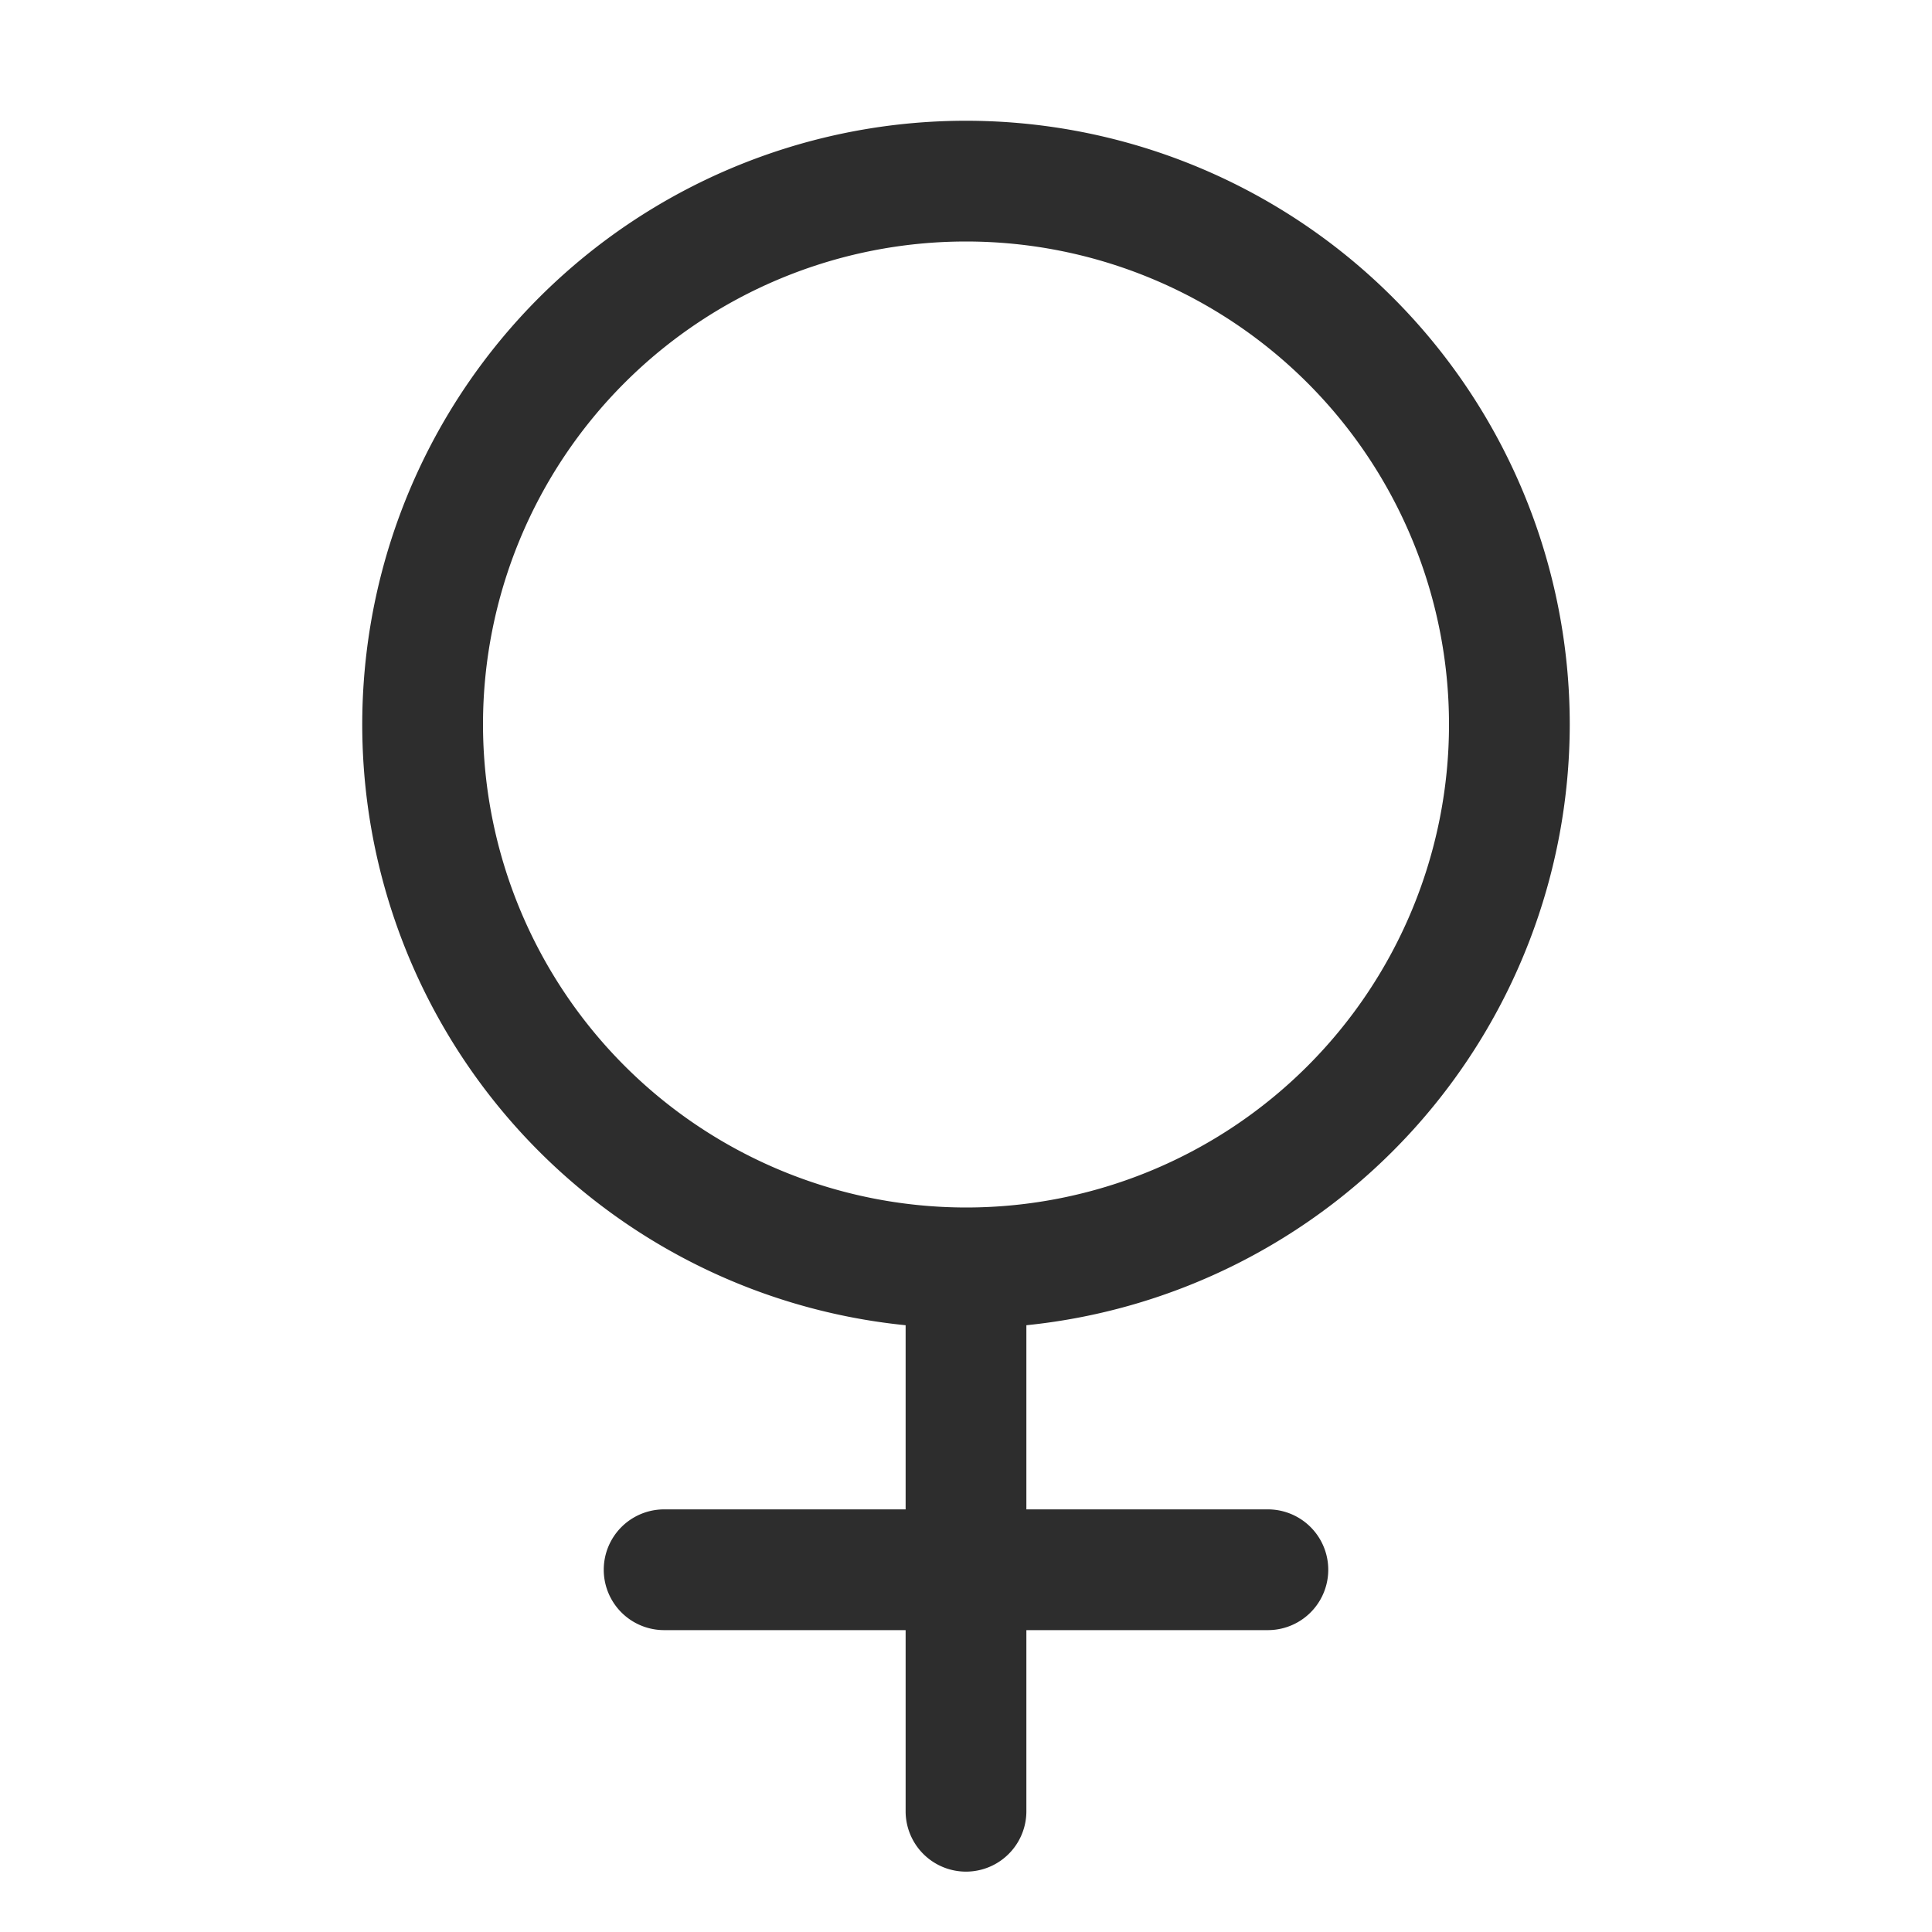
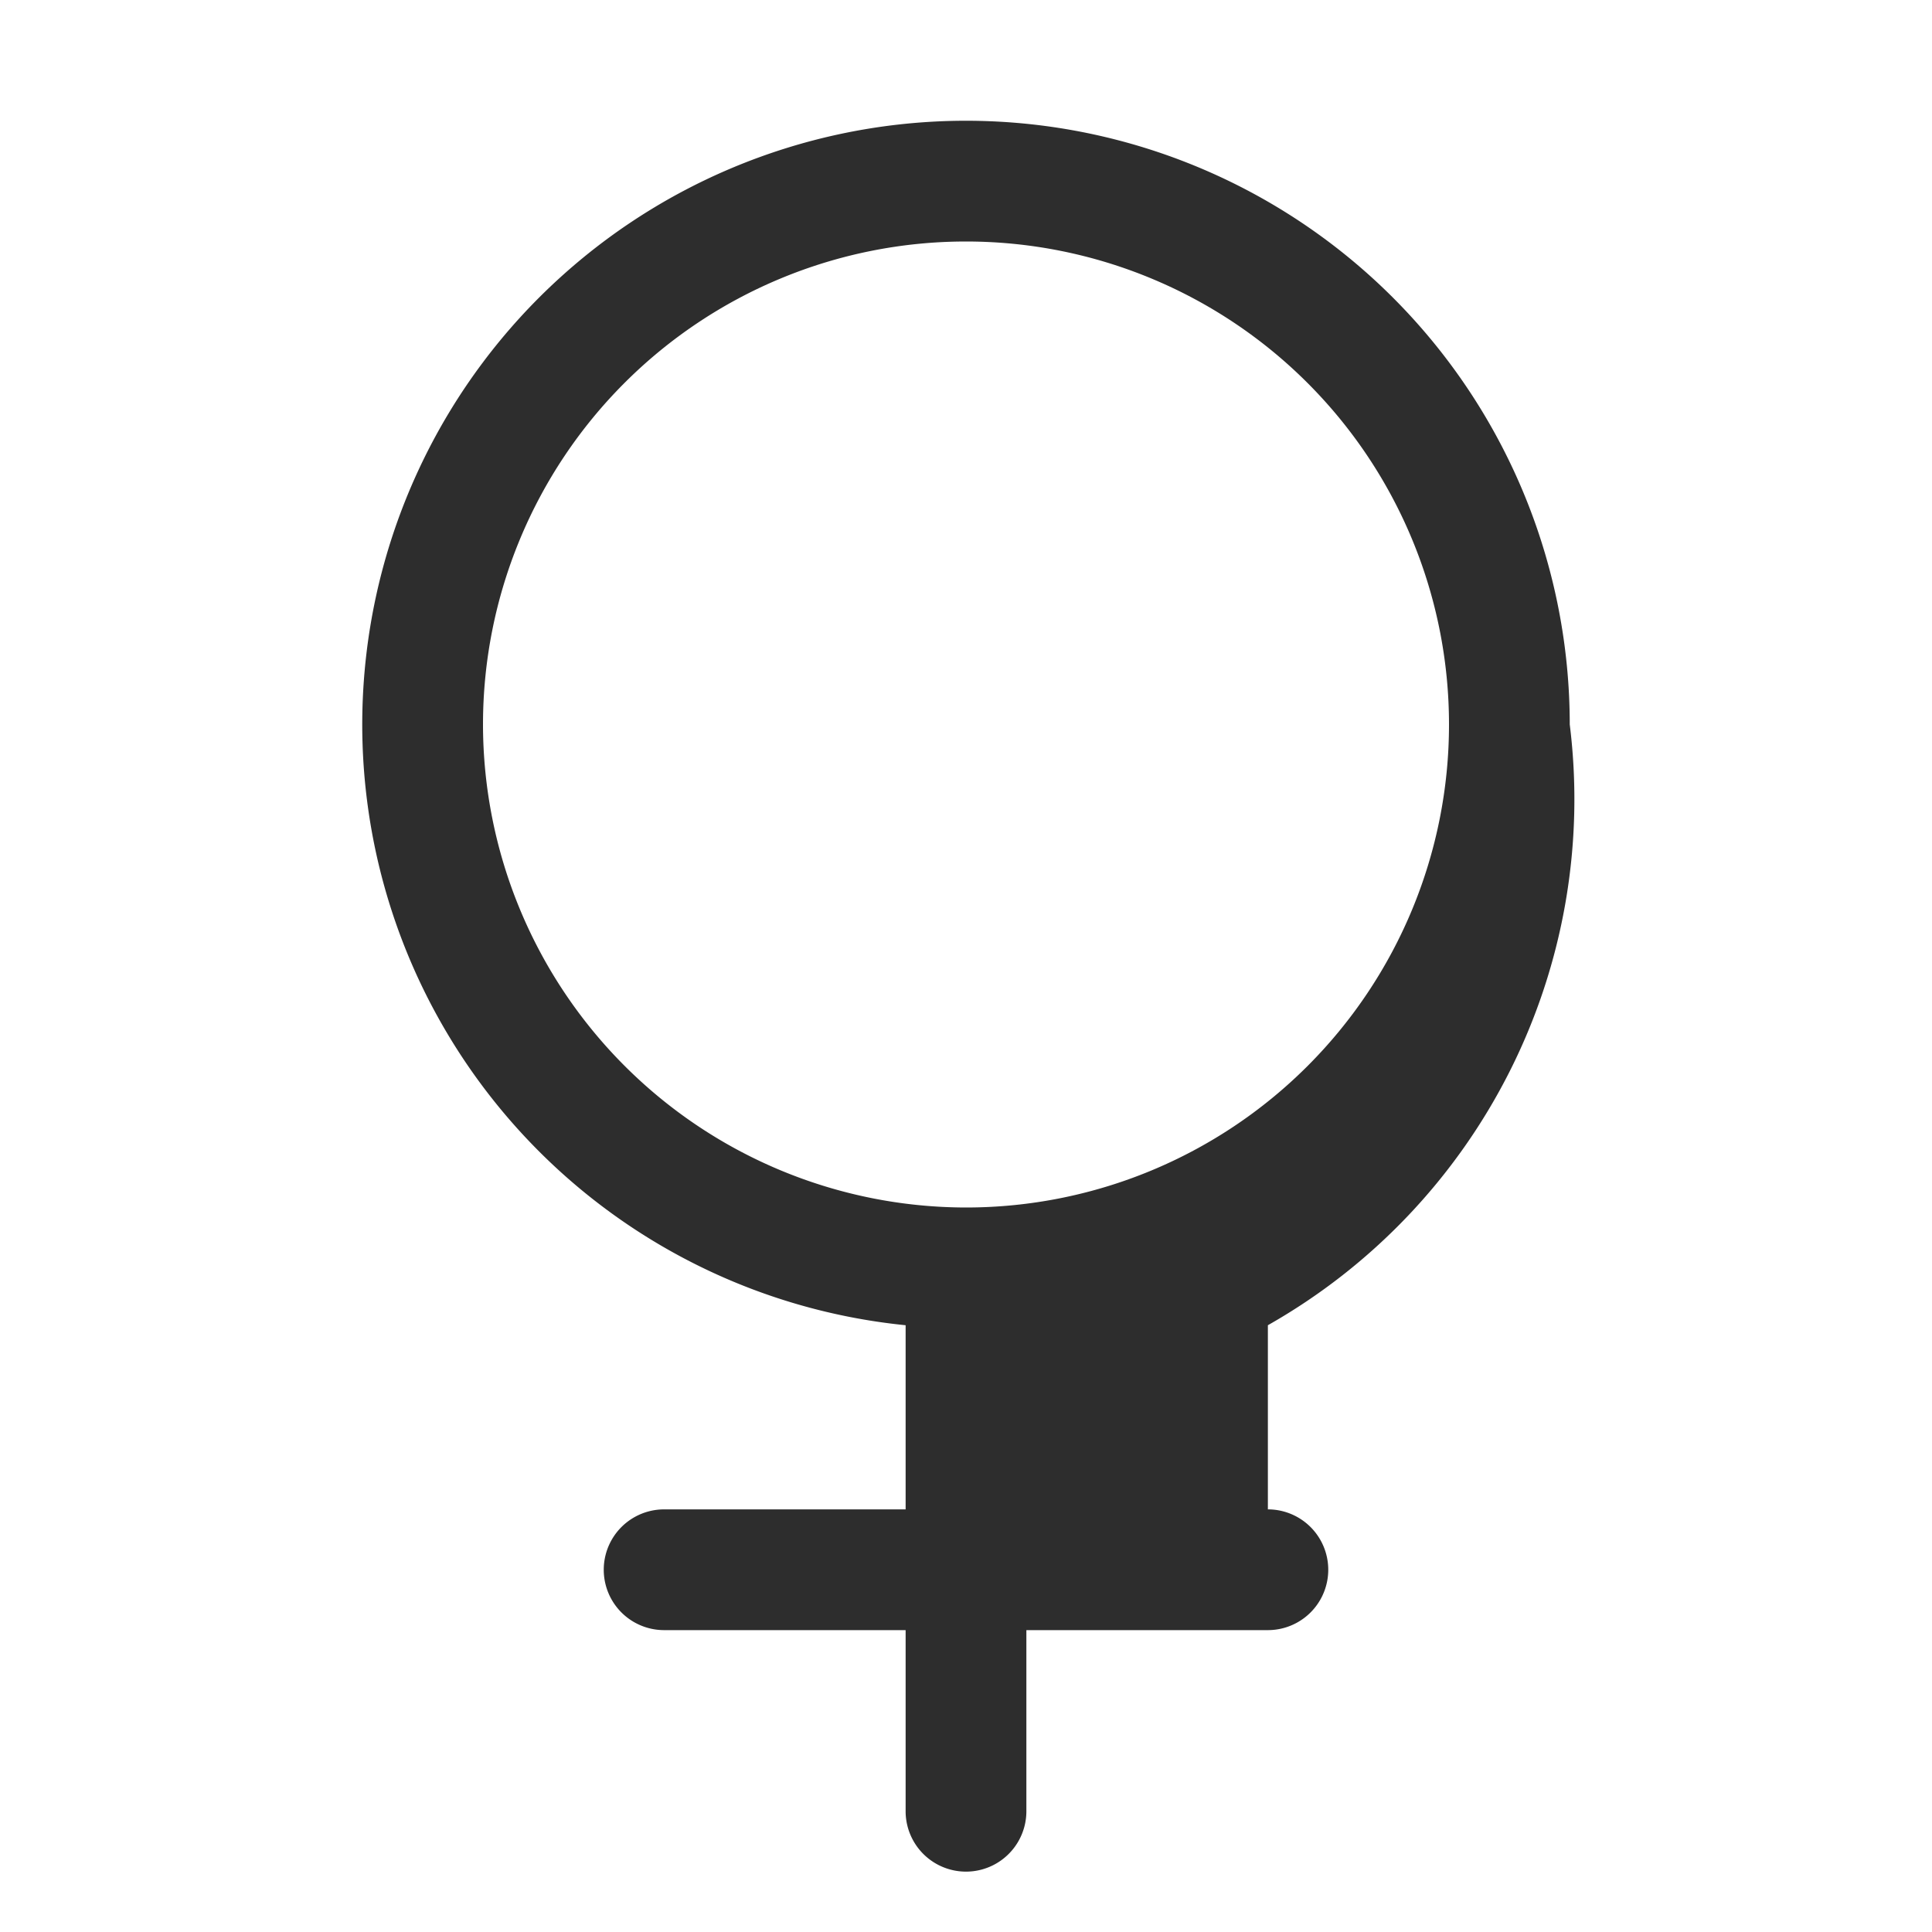
<svg xmlns="http://www.w3.org/2000/svg" width="32" height="32" viewBox="0 0 256 256">
-   <path fill="#2d2d2d" d="M208 96a80 80 0 1 0-88 79.6V200H88a8 8 0 0 0 0 16h32v24a8 8 0 0 0 16 0v-24h32a8 8 0 0 0 0-16h-32v-24.4A80.11 80.11 0 0 0 208 96M64 96a64 64 0 1 1 64 64a64.07 64.07 0 0 1-64-64" />
+   <path fill="#2d2d2d" d="M208 96a80 80 0 1 0-88 79.6V200H88a8 8 0 0 0 0 16h32v24a8 8 0 0 0 16 0v-24h32a8 8 0 0 0 0-16v-24.4A80.11 80.11 0 0 0 208 96M64 96a64 64 0 1 1 64 64a64.07 64.07 0 0 1-64-64" />
</svg>